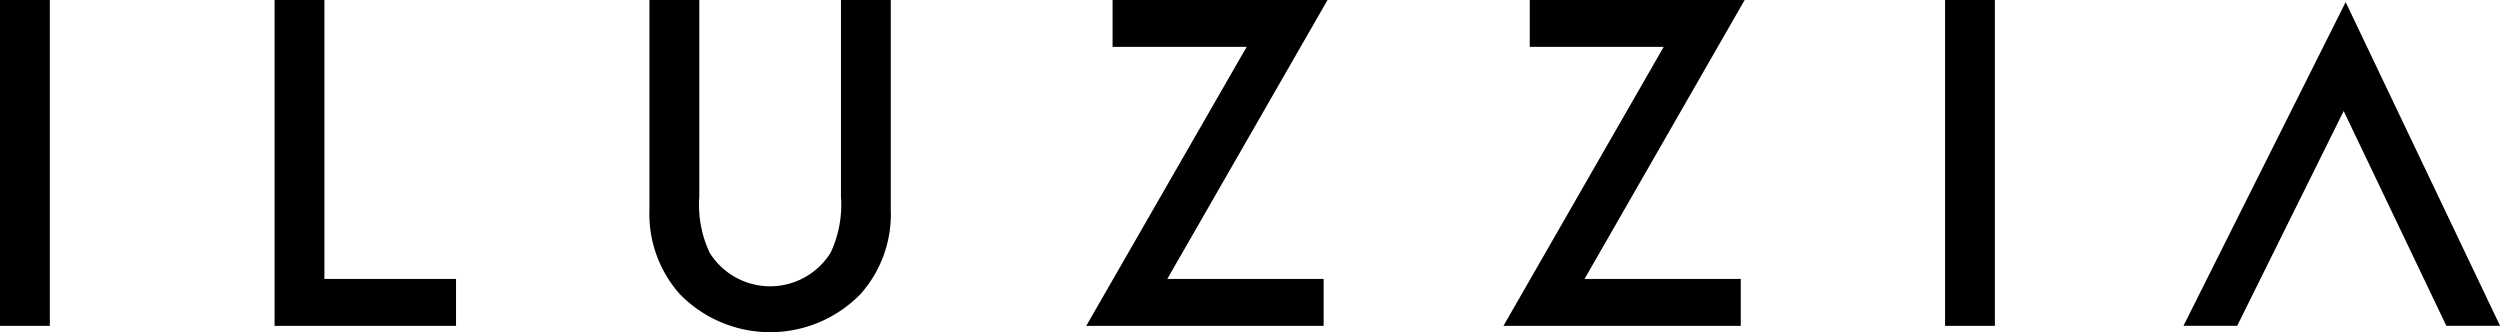
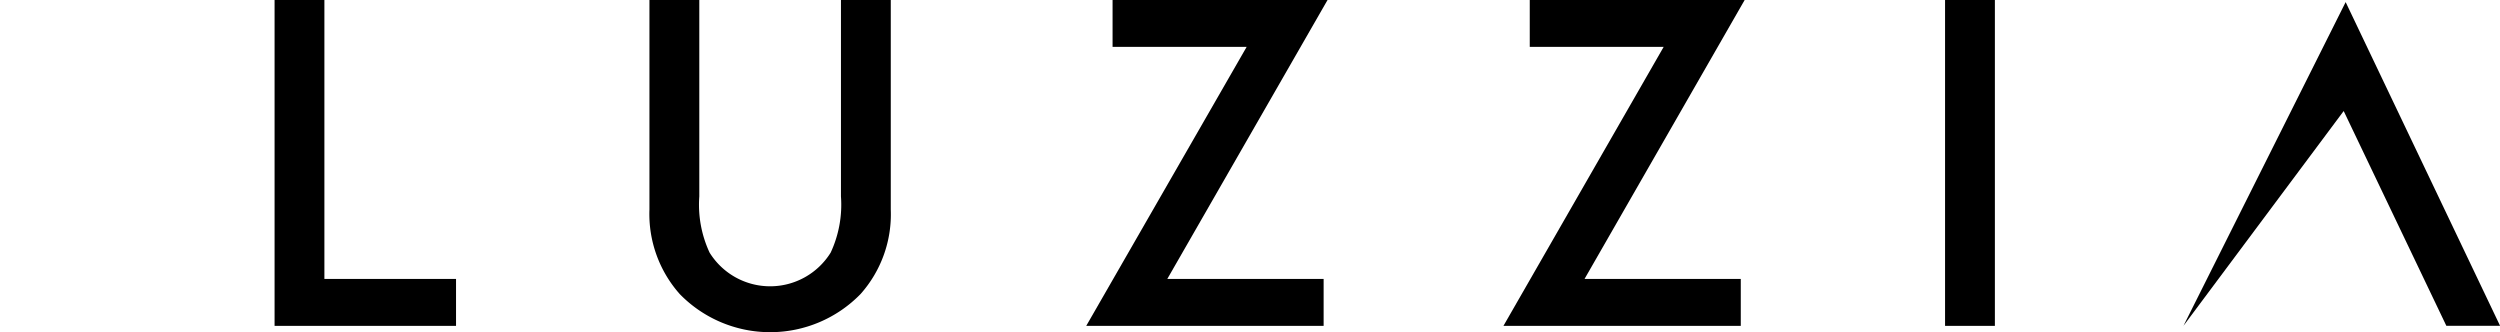
<svg xmlns="http://www.w3.org/2000/svg" viewBox="0 0 168.014 22.324">
-   <path d="M3.348,0V21.9H0V0Z" />
  <path d="M56.868,0V18.746h8.847V21.9H53.52V0Z" transform="translate(-35.067)" />
  <path d="M129.941,0V13.2a7.628,7.628,0,0,0,.69,3.775,4.789,4.789,0,0,0,8.14,0,7.628,7.628,0,0,0,.69-3.775V0h3.348V14.085a8.054,8.054,0,0,1-2.034,5.679,8.482,8.482,0,0,1-12.147,0,8.1,8.1,0,0,1-2.038-5.679V0Z" transform="translate(-82.944)" />
  <path d="M217.178,18.746h10.506V21.9H211.73L222.511,3.151H213.5V0h14.447Z" transform="translate(-138.729)" />
  <path d="M298.5,18.746H309V21.9H293.05L303.818,3.151h-9V0h14.443Z" transform="translate(-192.01)" />
  <path d="M382.478,0V21.9H379.13V0Z" transform="translate(-248.411)" />
-   <path d="M436.5.41,425.6,22.166h3.61L436.368,7.73l6.9,14.436h3.61Z" transform="translate(-278.859 -0.269)" />
+   <path d="M436.5.41,425.6,22.166L436.368,7.73l6.9,14.436h3.61Z" transform="translate(-278.859 -0.269)" />
</svg>